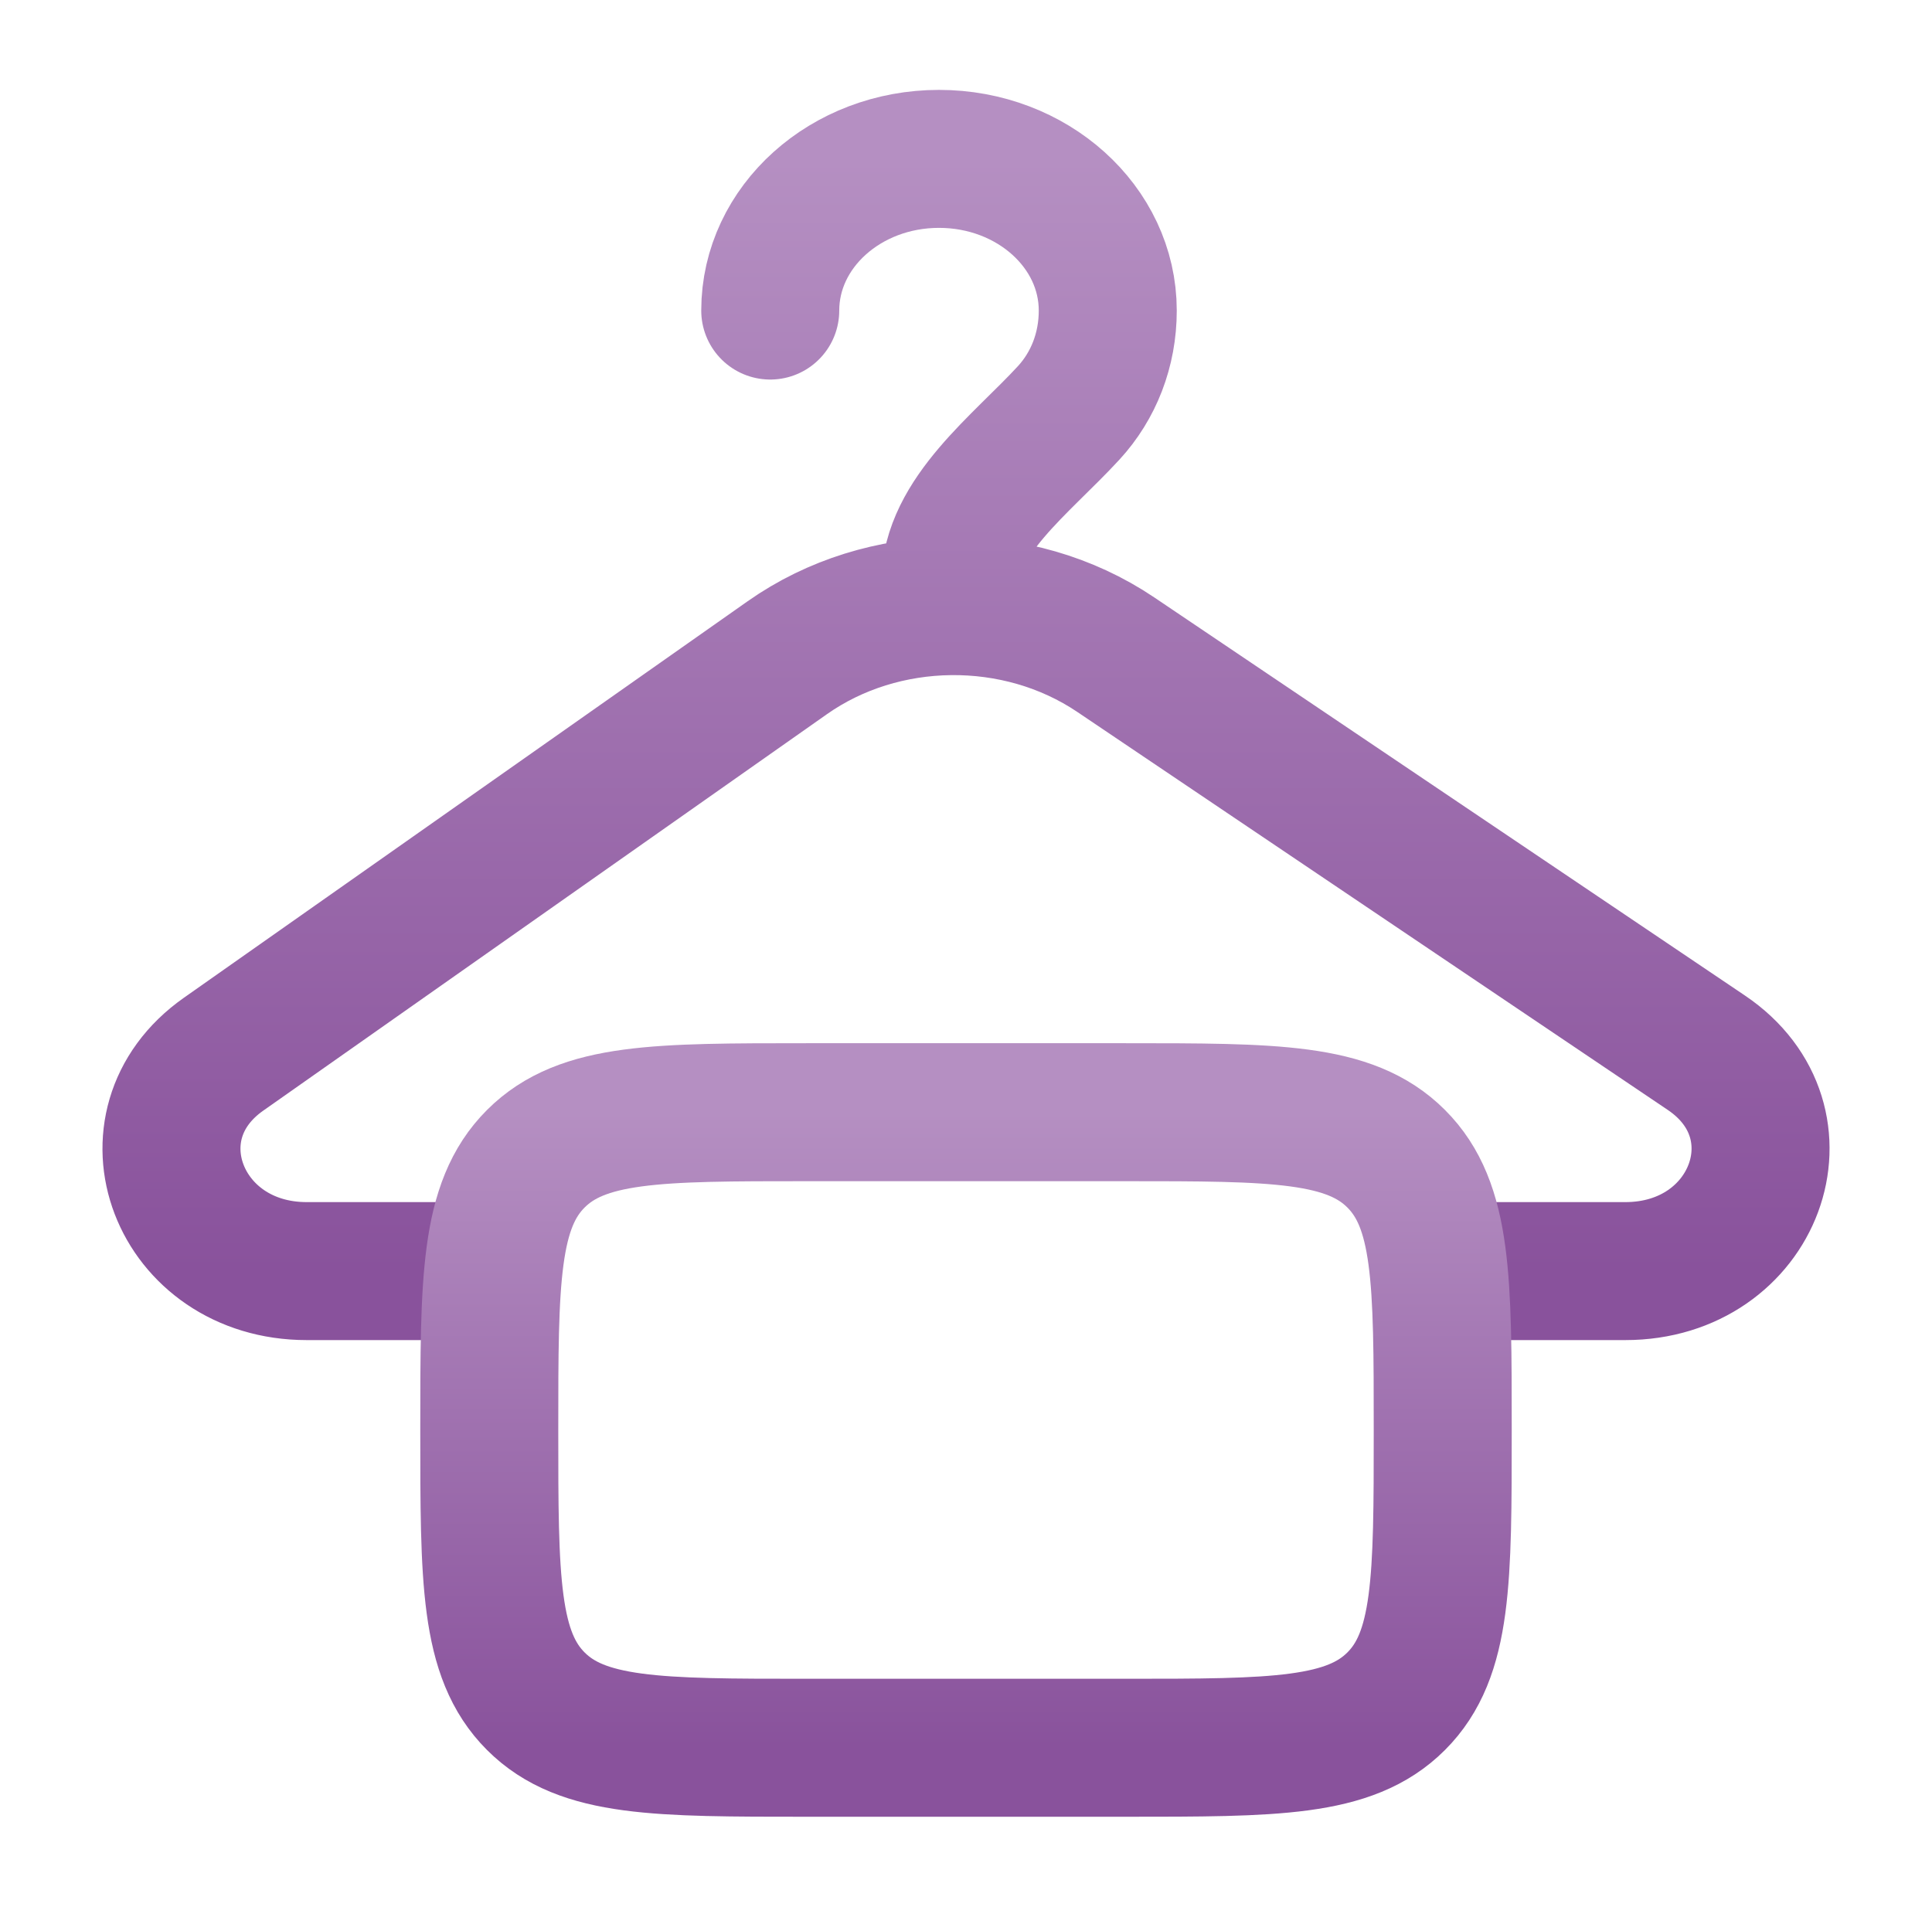
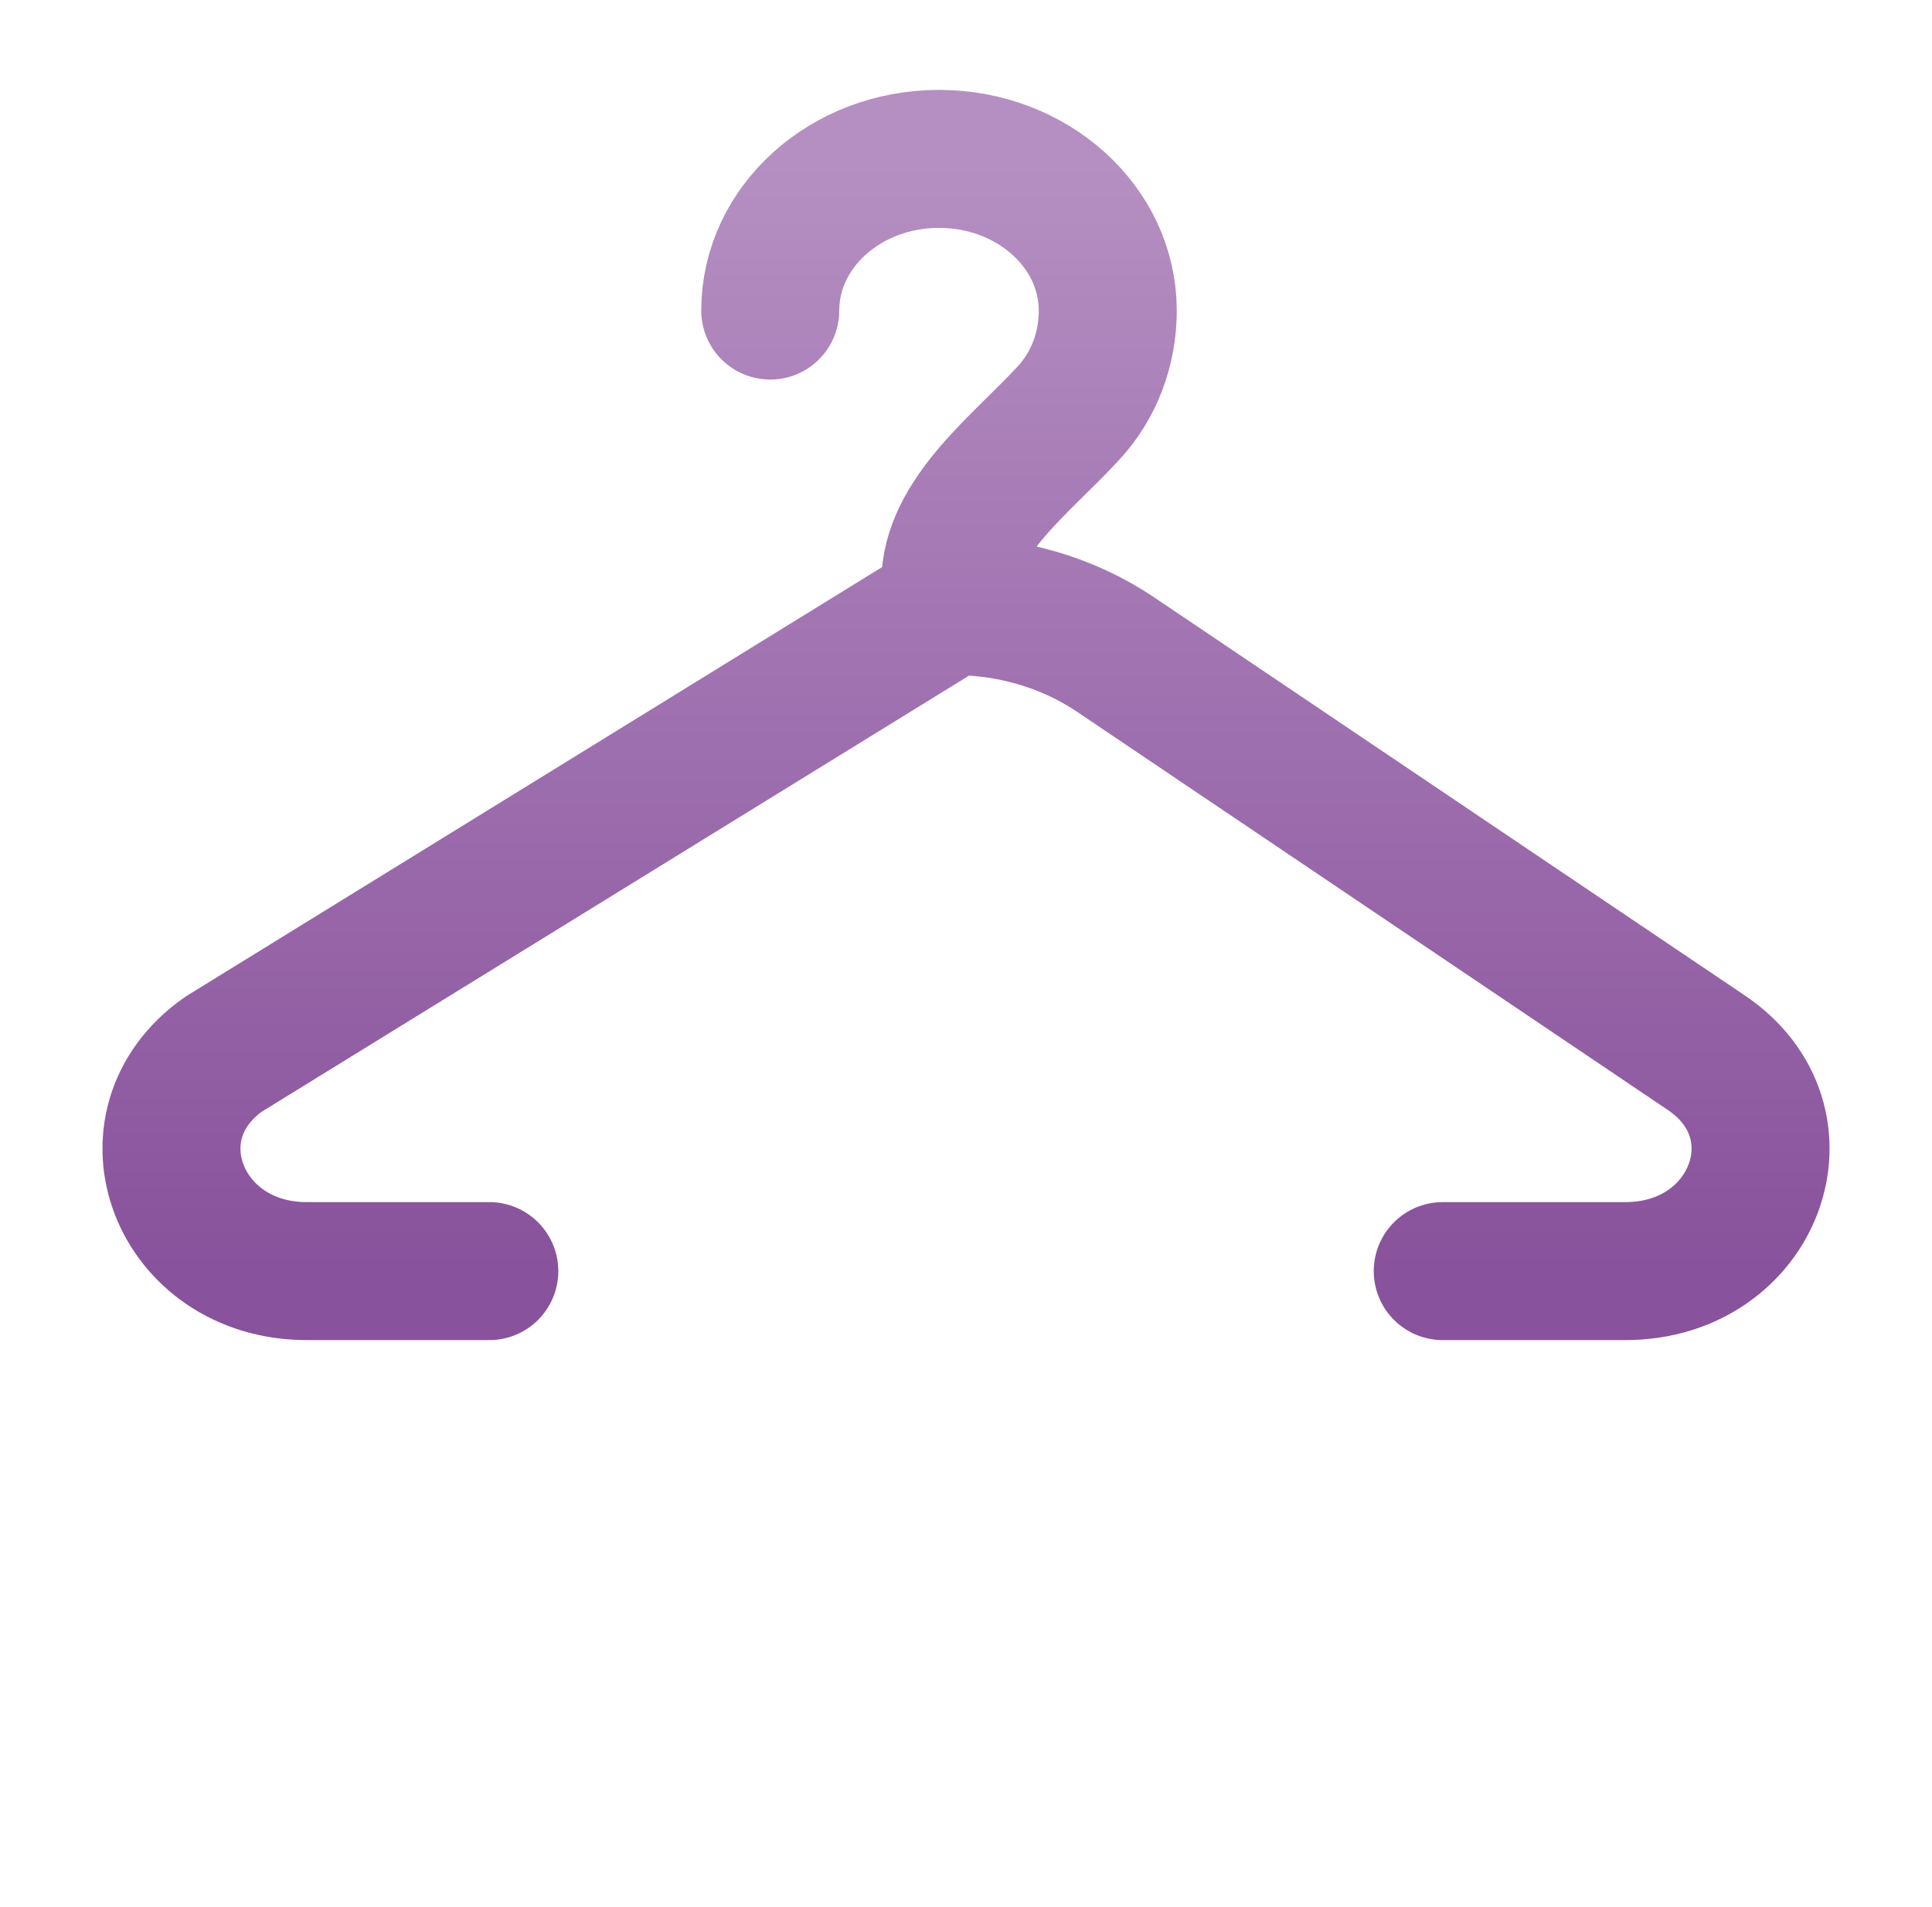
<svg xmlns="http://www.w3.org/2000/svg" width="77" height="76" viewBox="0 0 77 76" fill="none">
-   <path d="M30.698 12.379C30.698 9.04 33.709 6.333 37.424 6.333C41.138 6.333 44.15 9.04 44.15 12.379C44.15 13.95 43.582 15.382 42.594 16.456C40.701 18.516 37.872 20.59 37.872 23.261V24.161M37.872 24.161C40.188 24.134 42.514 24.778 44.468 26.095L68.005 41.961C72.141 44.75 69.947 50.667 64.776 50.667H57.501M37.872 24.161C35.575 24.188 33.286 24.874 31.379 26.216L8.909 42.022C4.881 44.855 7.11 50.667 12.225 50.667H19.501" stroke="url(#paint0_linear_2167_2517)" stroke-width="5.5" stroke-linecap="round" />
-   <path d="M19.5 57C19.5 51.029 19.5 48.043 21.355 46.188C23.21 44.333 26.195 44.333 32.167 44.333H44.833C50.804 44.333 53.79 44.333 55.645 46.188C57.5 48.043 57.5 51.029 57.5 57C57.5 62.971 57.5 65.957 55.645 67.812C53.79 69.667 50.804 69.667 44.833 69.667H32.167C26.195 69.667 23.21 69.667 21.355 67.812C19.5 65.957 19.5 62.971 19.5 57Z" stroke="url(#paint1_linear_2167_2517)" stroke-width="5.5" />
+   <path d="M30.698 12.379C30.698 9.04 33.709 6.333 37.424 6.333C41.138 6.333 44.15 9.04 44.15 12.379C44.15 13.95 43.582 15.382 42.594 16.456C40.701 18.516 37.872 20.59 37.872 23.261V24.161M37.872 24.161C40.188 24.134 42.514 24.778 44.468 26.095L68.005 41.961C72.141 44.75 69.947 50.667 64.776 50.667H57.501M37.872 24.161L8.909 42.022C4.881 44.855 7.11 50.667 12.225 50.667H19.501" stroke="url(#paint0_linear_2167_2517)" stroke-width="5.5" stroke-linecap="round" />
  <defs>
    <linearGradient id="paint0_linear_2167_2517" x1="38.501" y1="6.333" x2="38.501" y2="50.667" gradientUnits="userSpaceOnUse">
      <stop stop-color="#B58FC2" />
      <stop offset="1" stop-color="#89529C" />
    </linearGradient>
    <linearGradient id="paint1_linear_2167_2517" x1="38.5" y1="44.333" x2="38.5" y2="69.667" gradientUnits="userSpaceOnUse">
      <stop stop-color="#B58FC2" />
      <stop offset="1" stop-color="#89529C" />
    </linearGradient>
  </defs>
</svg>